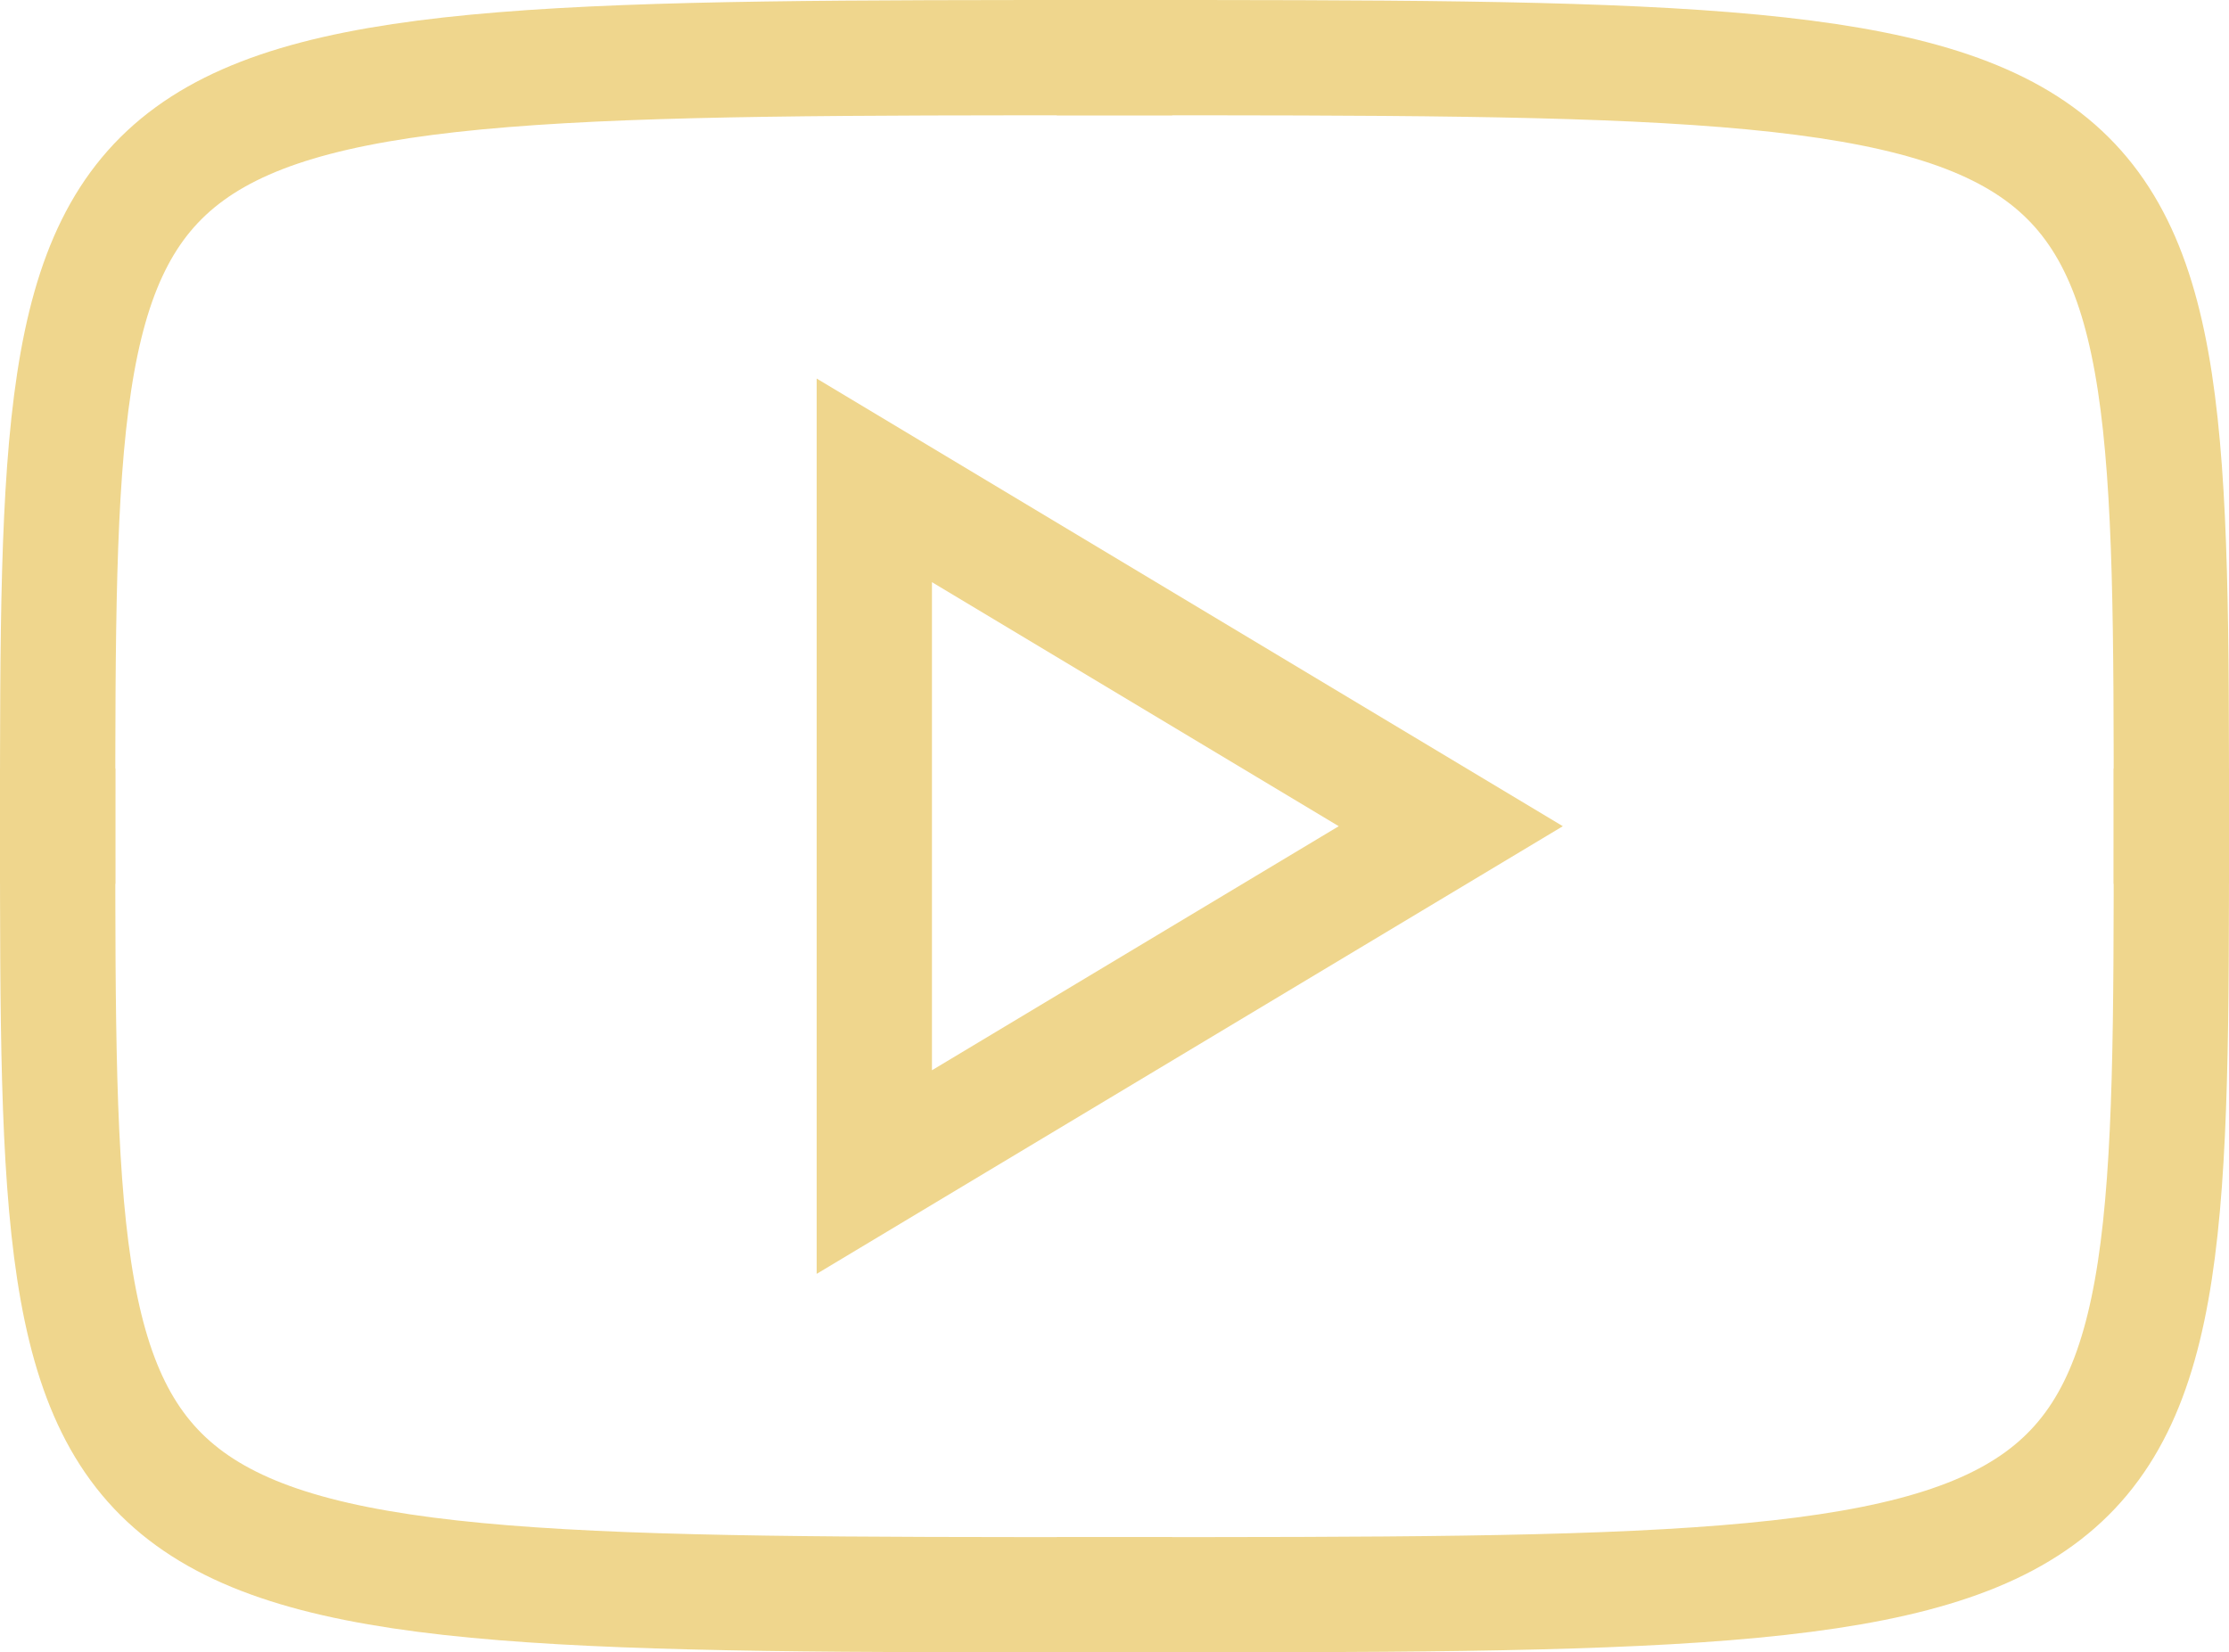
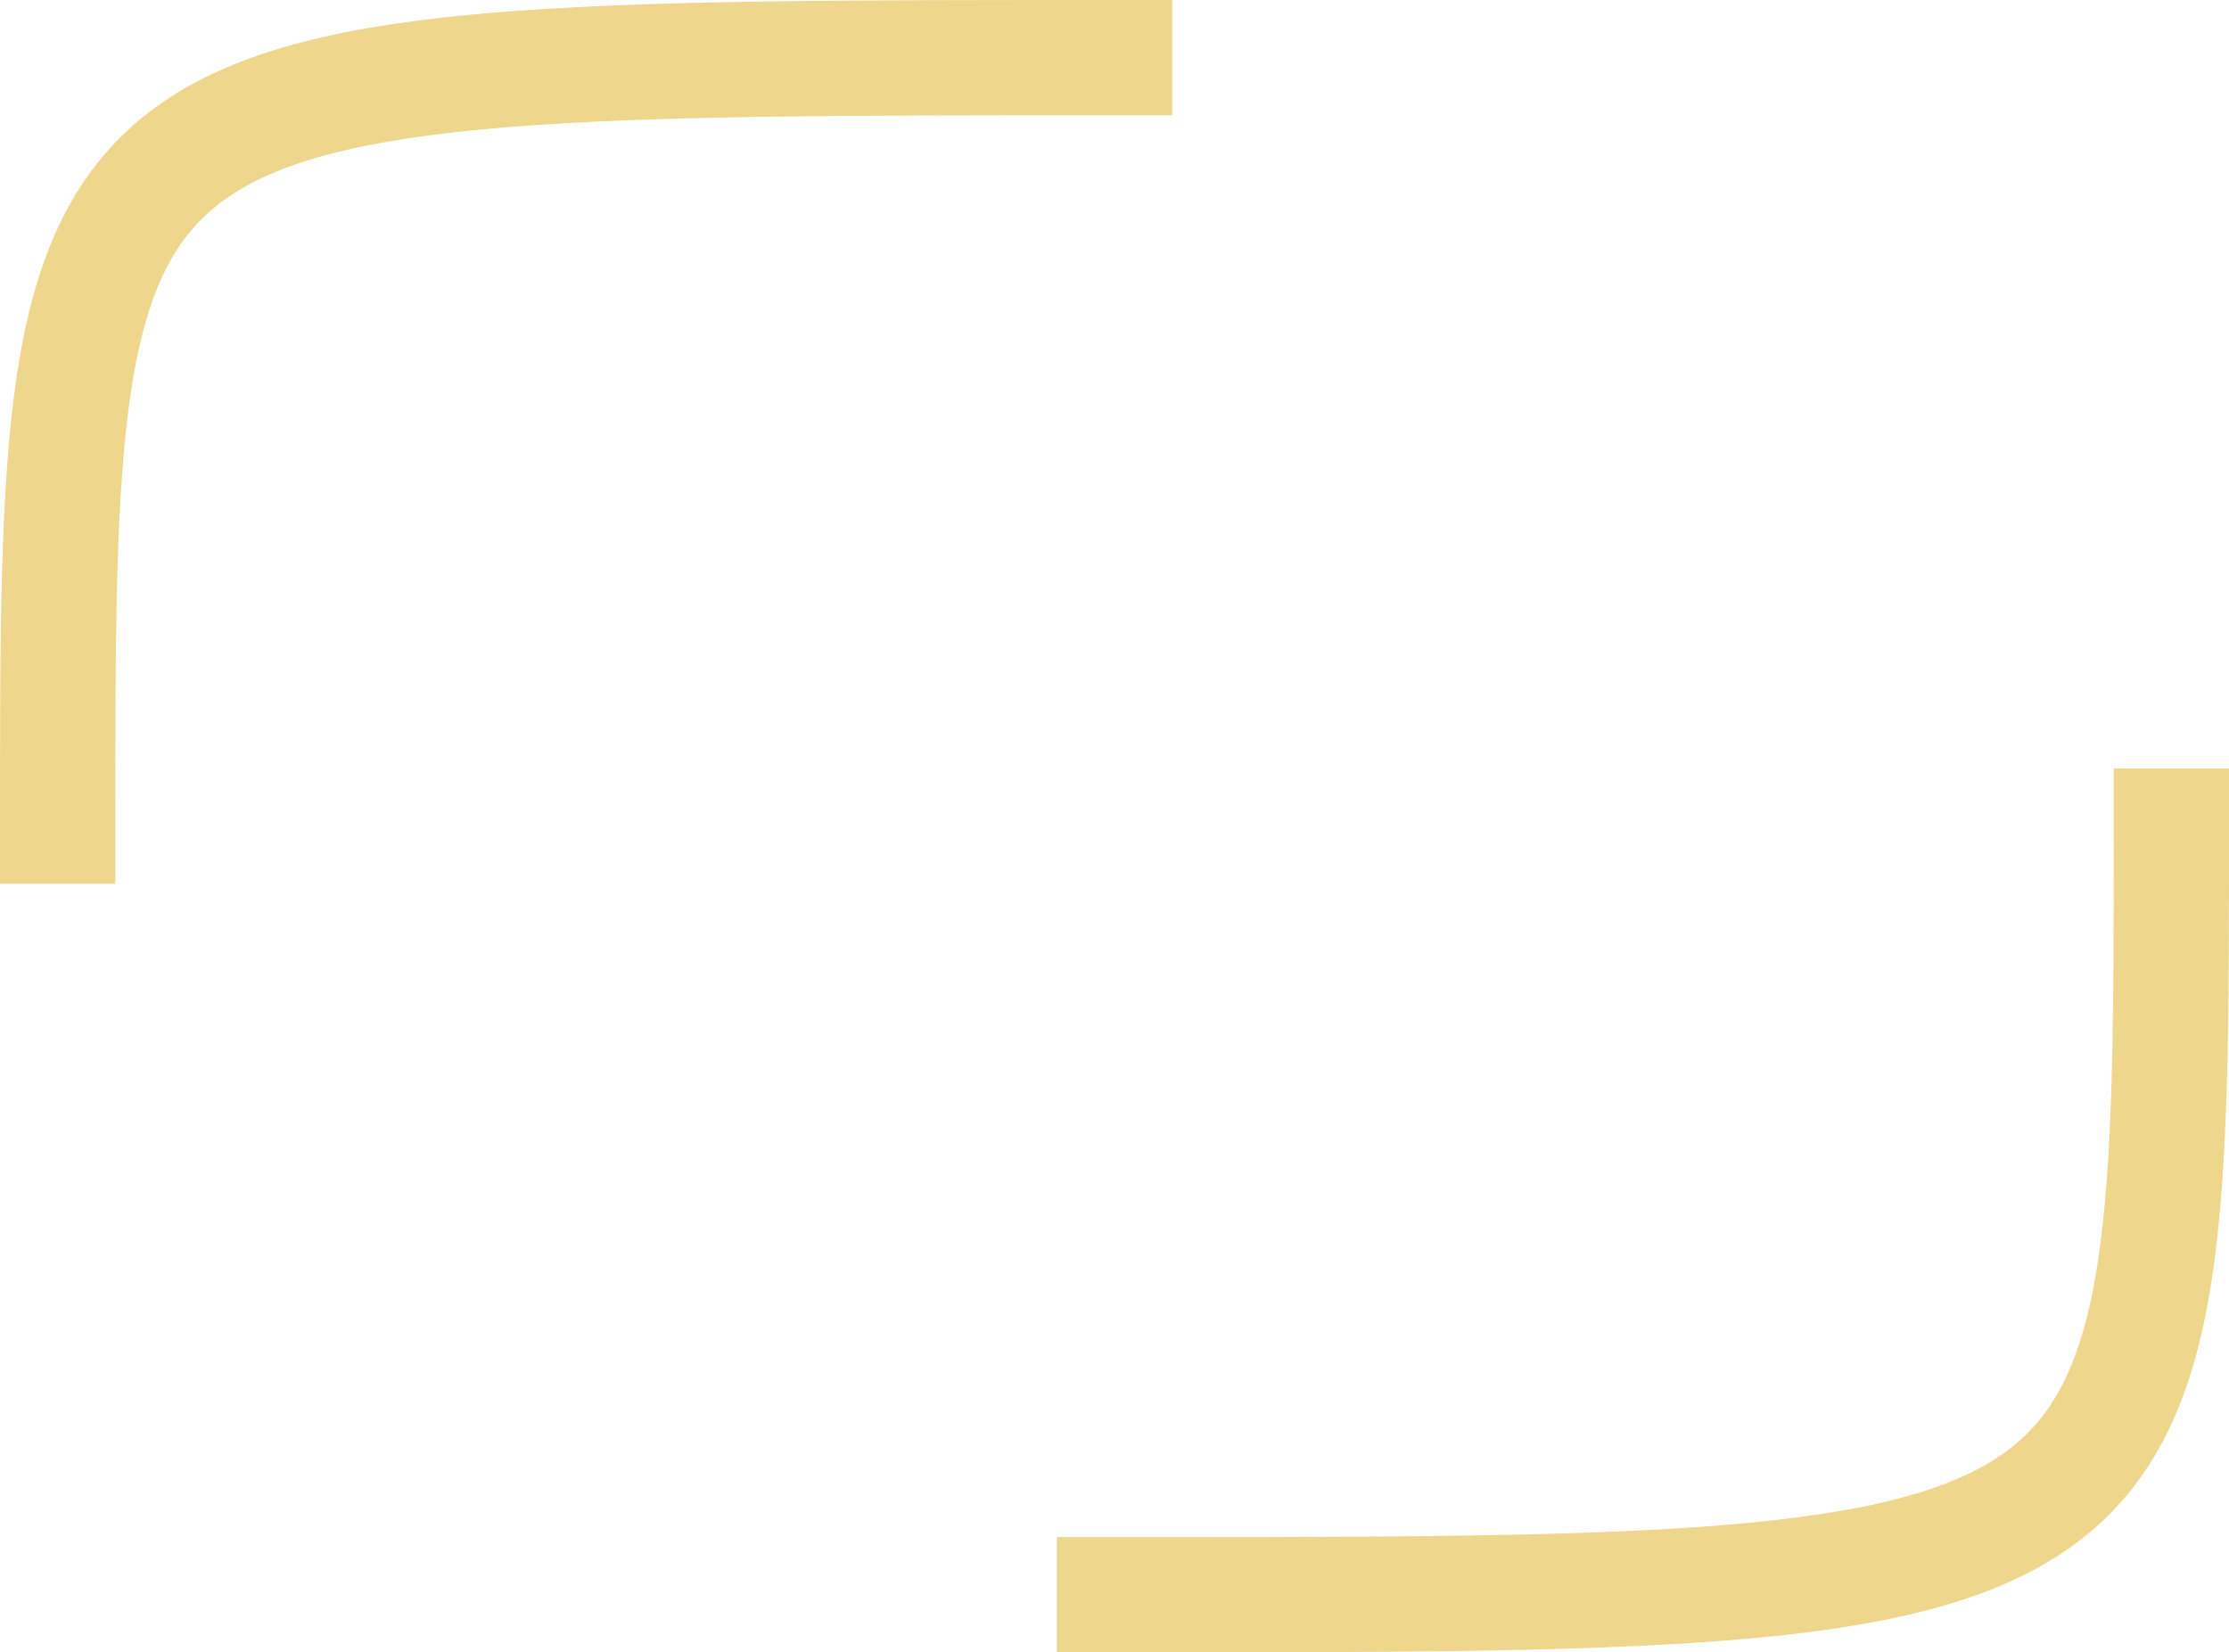
<svg xmlns="http://www.w3.org/2000/svg" width="217.5" height="161.25" viewBox="0 0 217.5 161.25">
  <g id="Group_2814" data-name="Group 2814" transform="translate(-2236.625 -1659.402)">
-     <path id="Path_9094" data-name="Path 9094" d="M2362.25,1731.777l-56.25,33.75v-67.5Z" transform="translate(15.938 8.25)" fill="none" stroke="#efd68d" stroke-linecap="square" stroke-miterlimit="10" stroke-width="11.25" />
    <path id="Path_9095" data-name="Path 9095" d="M2345.375,1665.027c-103.125,0-103.125,0-103.125,75" transform="translate(0)" fill="none" stroke="#efd68d" stroke-linecap="square" stroke-miterlimit="10" stroke-width="11.25" />
-     <path id="Path_9096" data-name="Path 9096" d="M2427.875,1740.027c0-75,0-75-103.125-75" transform="translate(20.625)" fill="none" stroke="#efd68d" stroke-linecap="square" stroke-miterlimit="10" stroke-width="11.25" />
    <path id="Path_9097" data-name="Path 9097" d="M2324.75,1800.027c103.125,0,103.125,0,103.125-75" transform="translate(20.625 15)" fill="none" stroke="#efd68d" stroke-linecap="square" stroke-miterlimit="10" stroke-width="11.25" />
-     <path id="Path_9098" data-name="Path 9098" d="M2242.25,1725.027c0,75,0,75,103.125,75" transform="translate(0 15)" fill="none" stroke="#efd68d" stroke-linecap="square" stroke-miterlimit="10" stroke-width="11.25" />
  </g>
</svg>